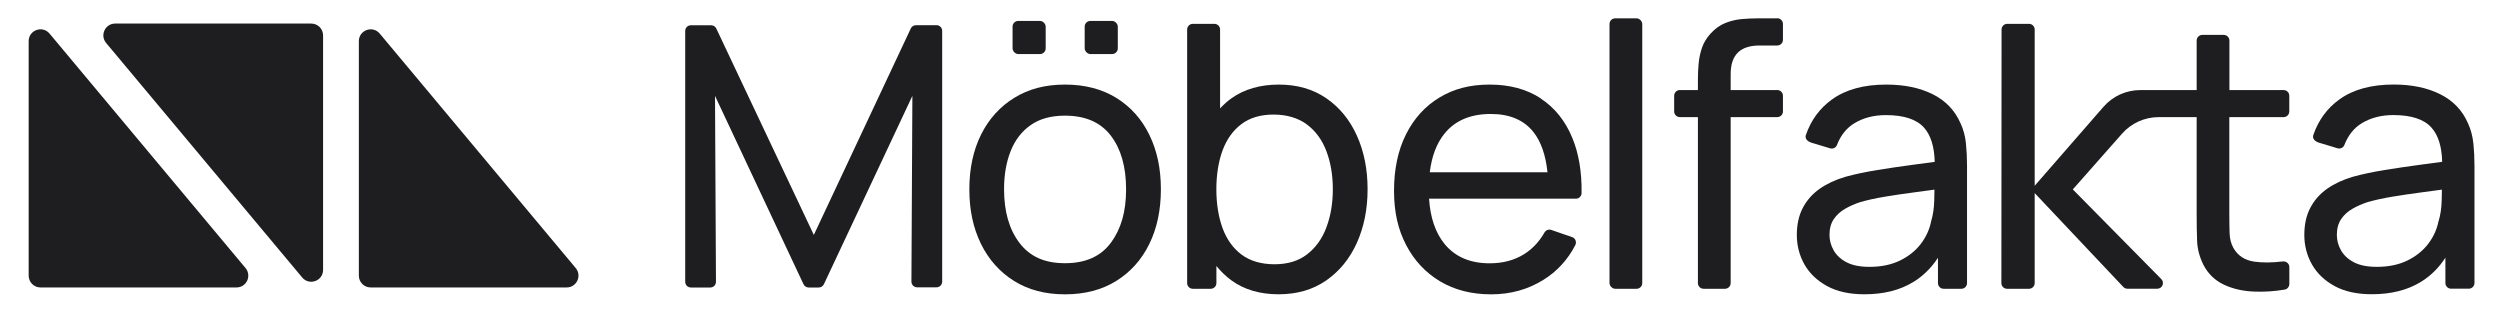
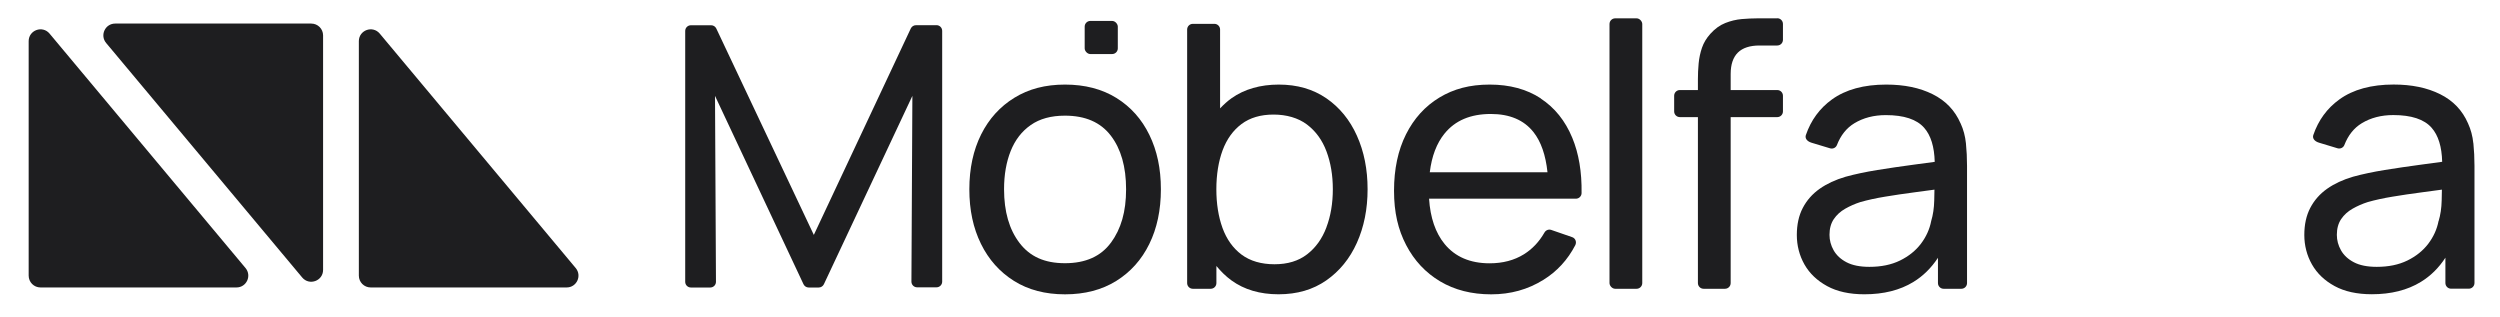
<svg xmlns="http://www.w3.org/2000/svg" id="Lager_1" data-name="Lager 1" viewBox="0 0 549.47 69.59">
  <defs>
    <style>
      .cls-1 {
        fill: none;
      }

      .cls-2 {
        fill: #1e1e20;
      }
    </style>
  </defs>
  <path class="cls-1" d="M420.77,42.28c-2.26.3-4.41.61-6.43.95-2.02.34-3.84.74-5.46,1.19-1.18.38-2.3.86-3.33,1.46-1.04.59-1.87,1.36-2.51,2.28-.64.93-.95,2.08-.95,3.46,0,1.19.3,2.32.91,3.4.61,1.08,1.55,1.96,2.83,2.63,1.28.67,2.96,1.01,5.03,1.01,2.59,0,4.83-.46,6.73-1.39,1.9-.93,3.43-2.16,4.59-3.68,1.16-1.52,1.91-3.19,2.26-4.99.41-1.35.63-2.85.67-4.51.02-.92.04-1.71.05-2.39-1.47.2-2.96.4-4.39.59Z" />
-   <path class="cls-1" d="M287.26,27.36c-1.93-1.46-4.38-2.18-7.34-2.18s-5.18.69-7.04,2.08c-1.86,1.39-3.25,3.32-4.16,5.78-.92,2.47-1.37,5.32-1.37,8.55s.45,6.02,1.35,8.51c.9,2.49,2.3,4.45,4.19,5.86,1.89,1.42,4.3,2.12,7.24,2.12s5.27-.73,7.16-2.18c1.89-1.46,3.3-3.43,4.25-5.92.94-2.49,1.42-5.29,1.42-8.39s-.47-5.85-1.4-8.33c-.93-2.48-2.36-4.45-4.29-5.9Z" />
-   <path class="cls-1" d="M234.07,25.42c-3.05,0-5.55.69-7.52,2.06-1.97,1.37-3.44,3.27-4.41,5.7-.97,2.42-1.46,5.23-1.46,8.41,0,4.91,1.13,8.84,3.4,11.81s5.59,4.45,9.99,4.45,7.9-1.51,10.11-4.53c2.21-3.02,3.32-6.93,3.32-11.73s-1.12-8.86-3.36-11.79c-2.24-2.92-5.6-4.39-10.07-4.39Z" />
  <path class="cls-1" d="M340.12,37.87c-.4-3.78-1.42-6.74-3.08-8.83-2.1-2.66-5.23-3.98-9.38-3.98-4.45,0-7.83,1.43-10.15,4.29-1.74,2.15-2.83,4.99-3.26,8.53h25.87Z" />
  <path class="cls-1" d="M532.28,42.28c-2.26.3-4.41.61-6.43.95-2.02.34-3.84.74-5.46,1.19-1.18.38-2.3.86-3.34,1.46-1.04.59-1.87,1.36-2.51,2.28-.63.93-.95,2.08-.95,3.46,0,1.19.3,2.32.91,3.4.61,1.08,1.55,1.96,2.83,2.63,1.28.67,2.96,1.01,5.03,1.01,2.59,0,4.83-.46,6.73-1.39s3.43-2.16,4.59-3.68c1.16-1.52,1.91-3.19,2.26-4.99.41-1.35.63-2.85.67-4.51.02-.92.04-1.71.05-2.39-1.47.2-2.96.4-4.4.59Z" />
  <path class="cls-2" d="M205.83,5.54h-4.52c-.48,0-.92.28-1.13.72l-21.31,45.37-21.44-45.37c-.21-.44-.65-.71-1.13-.71h-4.45c-.69,0-1.25.56-1.25,1.25v55.14c0,.69.56,1.25,1.25,1.25h4.26c.69,0,1.25-.56,1.25-1.25l-.21-40.87,19.45,41.4c.21.44.65.72,1.13.72h2.22c.48,0,.92-.28,1.13-.72l19.45-41.4-.21,40.83c0,.69.56,1.25,1.25,1.25h4.26c.69,0,1.25-.56,1.25-1.25V6.78c0-.69-.56-1.25-1.25-1.25Z" />
  <rect class="cls-2" x="238.4" y="4.6" width="7.28" height="7.28" rx="1.25" ry="1.25" />
  <path class="cls-2" d="M245.36,21.52c-3.15-1.95-6.92-2.93-11.28-2.93s-7.97.96-11.12,2.89c-3.15,1.93-5.59,4.62-7.32,8.07-1.72,3.45-2.59,7.47-2.59,12.05s.85,8.52,2.55,11.99c1.7,3.46,4.12,6.18,7.26,8.15,3.14,1.97,6.88,2.95,11.22,2.95s8.09-.98,11.24-2.93c3.15-1.96,5.58-4.66,7.28-8.13,1.7-3.46,2.55-7.47,2.55-12.03s-.84-8.48-2.53-11.95c-1.68-3.46-4.1-6.17-7.26-8.13ZM244.18,53.32c-2.21,3.02-5.58,4.53-10.11,4.53s-7.72-1.48-9.99-4.45-3.4-6.9-3.4-11.81c0-3.18.49-5.98,1.46-8.41.97-2.43,2.44-4.33,4.41-5.7,1.97-1.38,4.47-2.06,7.52-2.06,4.47,0,7.83,1.46,10.07,4.39,2.24,2.92,3.36,6.85,3.36,11.79s-1.11,8.71-3.32,11.73Z" />
-   <rect class="cls-2" x="222.55" y="4.6" width="7.28" height="7.28" rx="1.25" ry="1.25" />
  <path class="cls-2" d="M291.51,21.6c-2.93-2.01-6.41-3.01-10.45-3.01s-7.56,1-10.37,2.99c-.93.66-1.75,1.42-2.53,2.24V6.49c0-.69-.56-1.25-1.25-1.25h-4.74c-.69,0-1.25.56-1.25,1.25v55.73c0,.69.56,1.25,1.25,1.25h3.93c.69,0,1.25-.56,1.25-1.25v-3.76c.98,1.19,2.07,2.27,3.31,3.17,2.8,2.03,6.25,3.05,10.35,3.05s7.57-1.02,10.49-3.05c2.92-2.04,5.17-4.79,6.73-8.27,1.56-3.48,2.35-7.4,2.35-11.77s-.78-8.29-2.35-11.77c-1.56-3.48-3.81-6.22-6.73-8.23ZM291.53,49.98c-.94,2.49-2.36,4.47-4.25,5.92-1.89,1.46-4.27,2.18-7.16,2.18s-5.35-.71-7.24-2.12c-1.89-1.42-3.28-3.37-4.19-5.86-.9-2.49-1.35-5.33-1.35-8.51s.46-6.08,1.37-8.55c.92-2.47,2.31-4.39,4.16-5.78,1.86-1.39,4.21-2.08,7.04-2.08s5.41.73,7.34,2.18c1.93,1.46,3.36,3.42,4.29,5.9.93,2.48,1.4,5.25,1.4,8.33s-.47,5.9-1.42,8.39Z" />
  <path class="cls-2" d="M338.64,21.62c-3.09-2.02-6.83-3.03-11.22-3.03s-7.92.95-11.06,2.85c-3.14,1.9-5.59,4.6-7.34,8.09-1.75,3.49-2.63,7.62-2.63,12.39s.89,8.54,2.67,11.95c1.78,3.41,4.26,6.06,7.46,7.97,3.2,1.9,6.93,2.85,11.22,2.85s8.05-1.06,11.46-3.17c3.01-1.86,5.35-4.41,7.02-7.62.36-.69.06-1.53-.68-1.78-1.34-.46-3.38-1.17-4.6-1.59-.58-.2-1.2.06-1.5.6-1.16,2.02-2.66,3.61-4.51,4.76-2.13,1.32-4.64,1.98-7.52,1.98-4.29,0-7.59-1.42-9.91-4.25-2-2.45-3.14-5.77-3.41-9.95h32.27c.68,0,1.24-.55,1.25-1.22.07-4.66-.61-8.71-2.04-12.16-1.55-3.75-3.87-6.63-6.95-8.65ZM317.51,29.34c2.32-2.86,5.7-4.29,10.15-4.29,4.15,0,7.28,1.33,9.38,3.98,1.66,2.1,2.68,5.05,3.08,8.83h-25.87c.43-3.54,1.52-6.39,3.26-8.53Z" />
  <rect class="cls-2" x="353.75" y="4.03" width="7.2" height="59.44" rx="1.25" ry="1.25" />
  <path class="cls-2" d="M390.61,4.03h-4.29c-1.11,0-2.27.06-3.5.16-1.23.11-2.43.4-3.62.87s-2.28,1.26-3.27,2.36c-.86.95-1.48,1.98-1.86,3.09-.38,1.12-.62,2.26-.73,3.44-.11,1.17-.16,2.32-.16,3.46v2.38h-3.97c-.69,0-1.25.56-1.25,1.25v3.45c0,.69.56,1.25,1.25,1.25h3.97v36.48c0,.69.56,1.25,1.25,1.25h4.7c.69,0,1.25-.56,1.25-1.25V25.74h10.24c.69,0,1.25-.56,1.25-1.25v-3.45c0-.69-.56-1.25-1.25-1.25h-10.24v-3.52c0-2.1.53-3.67,1.58-4.71,1.05-1.04,2.64-1.56,4.77-1.56h3.89c.69,0,1.25-.56,1.25-1.25v-3.49c0-.69-.56-1.25-1.25-1.25Z" />
  <path class="cls-2" d="M430.91,27.12c-1.24-2.86-3.28-4.99-6.13-6.41-2.84-1.42-6.25-2.12-10.21-2.12-4.93,0-8.91,1.09-11.93,3.27-2.7,1.95-4.61,4.56-5.73,7.82-.23.65.16,1.36,1.25,1.69l4.07,1.23c.61.18,1.27-.12,1.5-.71.84-2.16,2.11-3.75,3.82-4.79,1.98-1.2,4.29-1.8,6.93-1.8,3.99,0,6.8.93,8.43,2.79,1.47,1.67,2.23,4.17,2.32,7.48-1.54.21-3.12.43-4.81.65-2.64.35-5.25.74-7.82,1.15-2.57.42-4.9.91-6.97,1.48-2.21.65-4.11,1.53-5.7,2.65-1.59,1.12-2.82,2.52-3.7,4.2-.88,1.68-1.31,3.67-1.31,5.96s.56,4.5,1.68,6.47c1.12,1.97,2.78,3.55,4.98,4.75,2.19,1.2,4.92,1.8,8.19,1.8,4.23,0,7.82-.9,10.77-2.71,2.15-1.31,3.94-3.09,5.4-5.31v5.56c0,.69.56,1.25,1.25,1.25h3.89c.69,0,1.25-.56,1.25-1.25v-25.76c0-1.72-.08-3.38-.24-4.95-.16-1.58-.55-3.04-1.17-4.39ZM424.45,48.59c-.35,1.81-1.11,3.47-2.26,4.99-1.16,1.52-2.69,2.75-4.59,3.68-1.9.93-4.14,1.39-6.73,1.39-2.08,0-3.75-.34-5.03-1.01-1.28-.67-2.22-1.55-2.83-2.63-.61-1.08-.91-2.21-.91-3.4,0-1.37.32-2.53.95-3.46.63-.93,1.47-1.69,2.51-2.28,1.04-.59,2.15-1.08,3.33-1.46,1.62-.46,3.44-.86,5.46-1.19,2.02-.34,4.17-.65,6.43-.95,1.44-.19,2.92-.39,4.39-.59,0,.68-.03,1.47-.05,2.39-.04,1.66-.26,3.16-.67,4.51Z" />
-   <path class="cls-2" d="M501.93,19.8h-11.93v-10.88c0-.69-.56-1.25-1.25-1.25h-4.7c-.69,0-1.25.56-1.25,1.25v10.88h-12.39c-3.11,0-6.06,1.34-8.1,3.69l-15.11,17.34V6.49c0-.69-.56-1.25-1.25-1.25h-4.78c-.69,0-1.25.56-1.25,1.25l-.04,55.73c0,.69.56,1.25,1.25,1.25h4.82c.69,0,1.25-.56,1.25-1.25v-19.78l19.48,20.63c.24.25.56.39.91.39h6.55c1.11,0,1.67-1.34.89-2.12l-19.45-19.71,10.83-12.26c2.04-2.31,4.97-3.63,8.05-3.63h8.34v21.23c0,2.24.03,4.24.1,6,.07,1.77.53,3.51,1.39,5.24,1.02,1.97,2.52,3.42,4.49,4.35,1.97.93,4.21,1.44,6.73,1.53,2.18.08,4.39-.06,6.63-.44.6-.1,1.03-.63,1.03-1.24v-3.71c0-.76-.67-1.32-1.42-1.24-2.39.28-4.47.3-6.25.05-2.12-.3-3.66-1.31-4.63-3.03-.51-.92-.79-2.01-.83-3.27-.04-1.27-.06-2.79-.06-4.57v-20.9h11.93c.69,0,1.25-.56,1.25-1.25v-3.45c0-.69-.56-1.25-1.25-1.25Z" />
  <path class="cls-2" d="M543.61,31.5c-.16-1.58-.55-3.04-1.17-4.39-1.24-2.86-3.28-4.99-6.13-6.41-2.85-1.42-6.25-2.12-10.21-2.12-4.93,0-8.91,1.09-11.93,3.27-2.7,1.95-4.61,4.56-5.73,7.82-.23.65.16,1.36,1.25,1.69l4.07,1.23c.61.18,1.27-.12,1.5-.71.84-2.16,2.11-3.75,3.82-4.79,1.98-1.2,4.29-1.8,6.93-1.8,3.99,0,6.8.93,8.43,2.79,1.47,1.67,2.24,4.17,2.32,7.48-1.54.21-3.12.43-4.8.65-2.64.35-5.25.74-7.82,1.15-2.57.42-4.9.91-6.97,1.48-2.21.65-4.11,1.53-5.7,2.65-1.59,1.12-2.82,2.52-3.7,4.2-.88,1.68-1.31,3.67-1.31,5.96s.56,4.5,1.68,6.47,2.77,3.55,4.97,4.75c2.2,1.2,4.93,1.8,8.19,1.8,4.23,0,7.82-.9,10.77-2.71,2.15-1.31,3.95-3.09,5.4-5.32v5.56c0,.69.56,1.25,1.25,1.25h3.89c.69,0,1.25-.56,1.25-1.25v-25.76c0-1.72-.08-3.38-.24-4.95ZM535.96,48.59c-.35,1.81-1.11,3.47-2.26,4.99-1.16,1.52-2.69,2.75-4.59,3.68s-4.14,1.39-6.73,1.39c-2.08,0-3.76-.34-5.03-1.01-1.28-.67-2.22-1.55-2.83-2.63-.61-1.08-.91-2.21-.91-3.4,0-1.37.32-2.53.95-3.46.63-.93,1.47-1.69,2.51-2.28,1.04-.59,2.15-1.08,3.34-1.46,1.62-.46,3.44-.86,5.46-1.19,2.02-.34,4.17-.65,6.43-.95,1.44-.19,2.92-.39,4.4-.59-.01.68-.03,1.47-.05,2.39-.04,1.66-.26,3.16-.67,4.51Z" />
  <path class="cls-2" d="M10.89,7.38c-1.56-1.86-4.59-.76-4.59,1.67v51.53c0,1.44,1.16,2.6,2.6,2.6h43.07c2.21,0,3.41-2.57,1.99-4.27L10.89,7.38Z" />
  <path class="cls-2" d="M68.4,5.18H25.32c-2.21,0-3.41,2.57-1.99,4.27l43.09,51.54c1.56,1.86,4.59.76,4.59-1.67V7.78c0-1.44-1.16-2.6-2.6-2.6Z" />
  <path class="cls-2" d="M83.46,7.38c-1.56-1.86-4.59-.76-4.59,1.67v51.53c0,1.44,1.16,2.6,2.6,2.6h43.07c2.21,0,3.41-2.57,1.99-4.27L83.46,7.38Z" />
</svg>